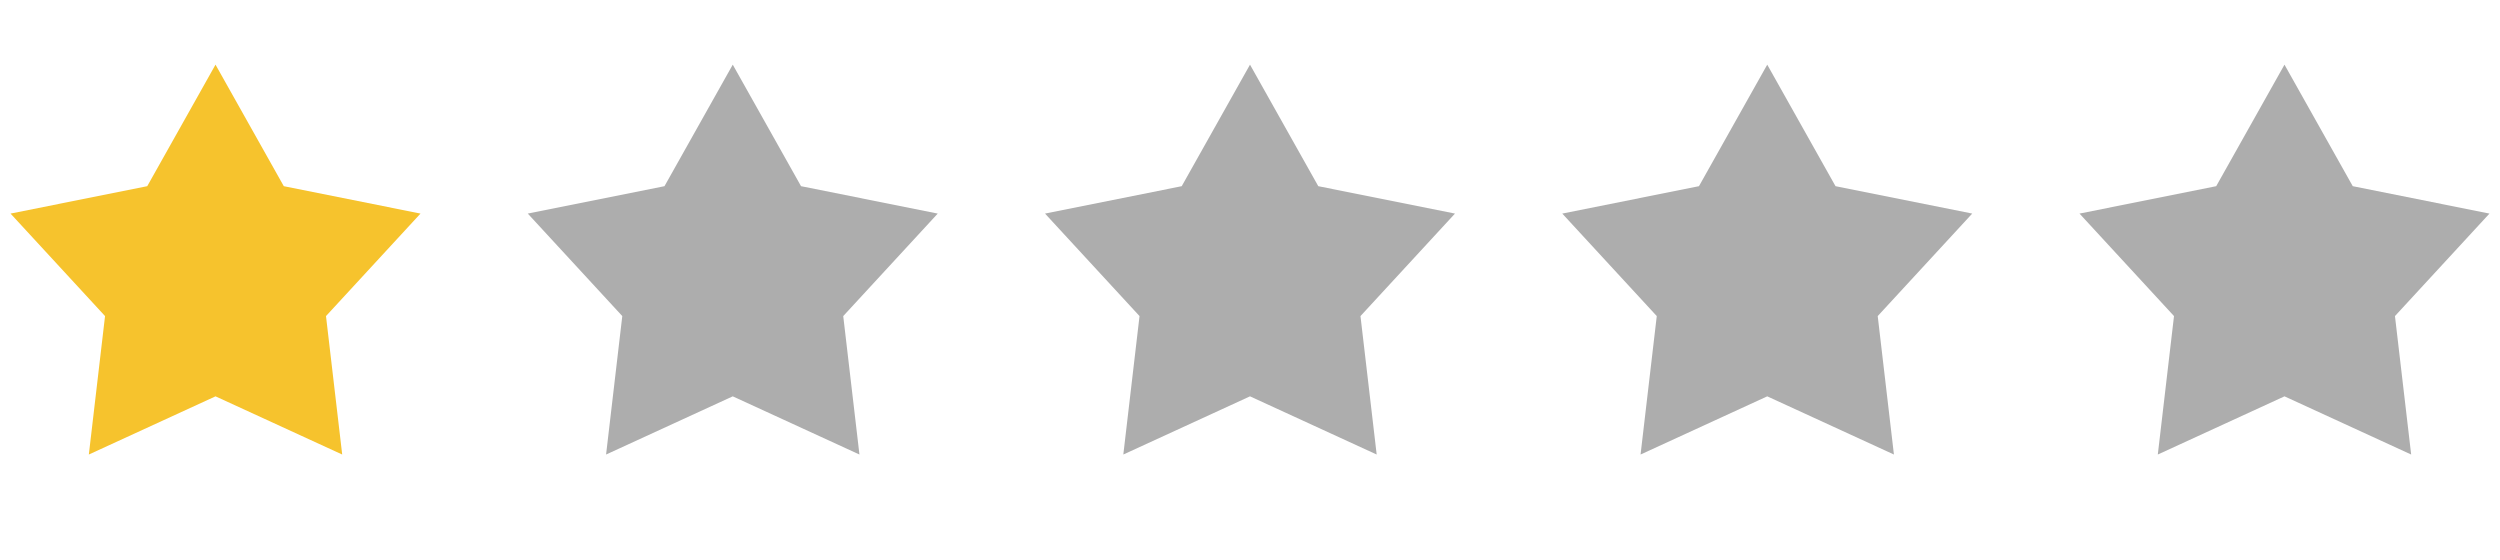
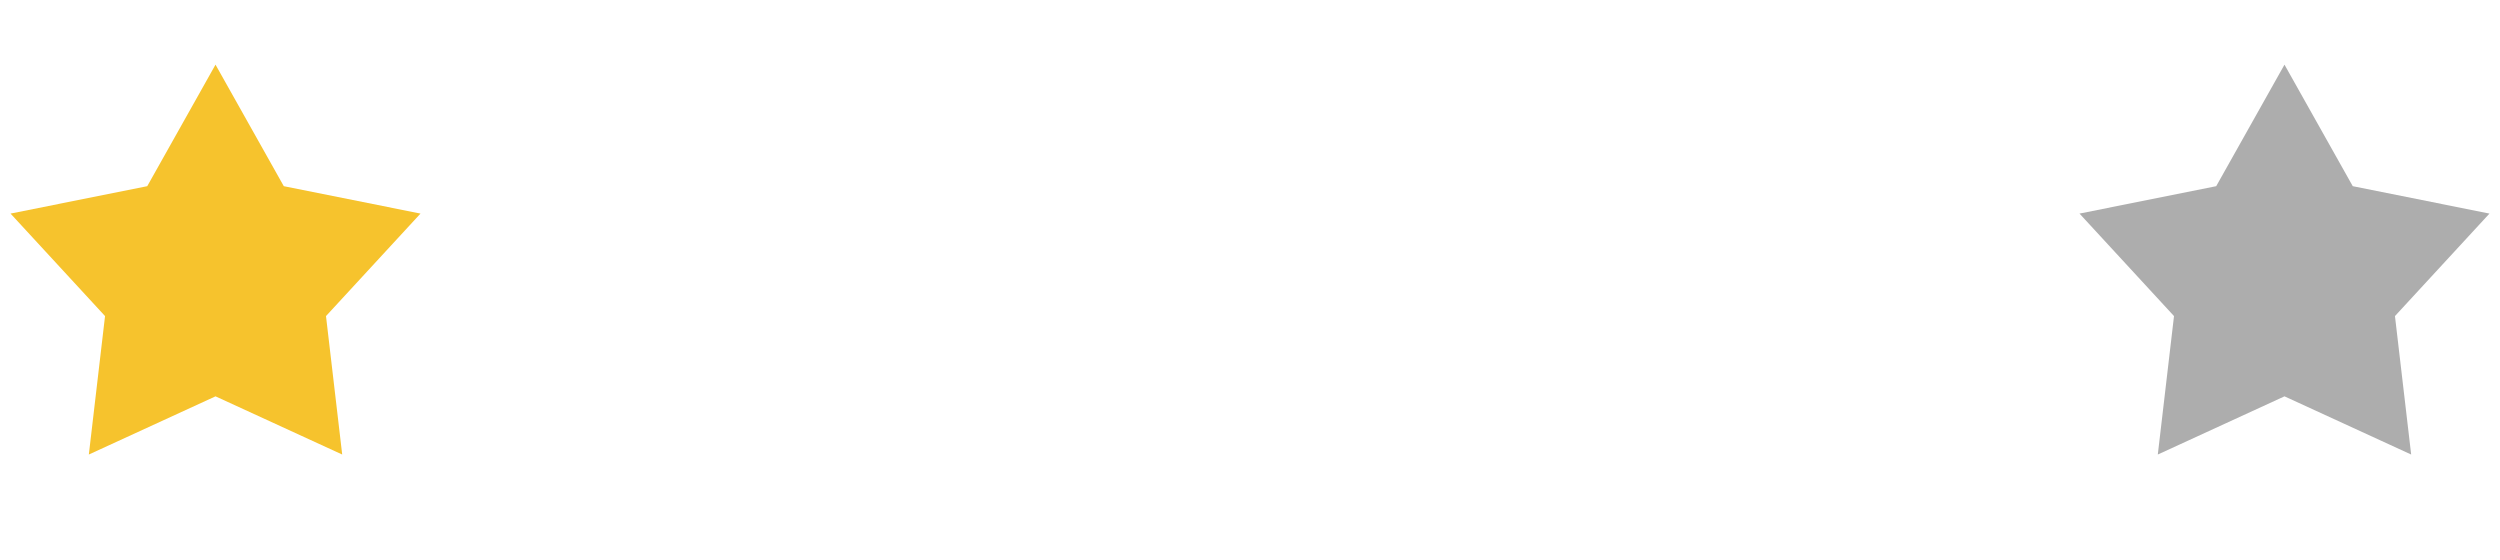
<svg xmlns="http://www.w3.org/2000/svg" width="116" height="26" viewBox="0 0 116 26" fill="none">
  <path d="M10 3L13.168 8.639L19.511 9.91L15.126 14.666L15.878 21.09L10 18.39L4.122 21.09L4.874 14.666L0.489 9.91L6.832 8.639L10 3Z" fill="#F6C32D" />
-   <path d="M34 3L37.168 8.639L43.511 9.91L39.126 14.666L39.878 21.09L34 18.39L28.122 21.09L28.874 14.666L24.489 9.91L30.832 8.639L34 3Z" fill="#ADADAD" />
-   <path d="M58 3L61.168 8.639L67.511 9.91L63.126 14.666L63.878 21.09L58 18.39L52.122 21.09L52.874 14.666L48.489 9.91L54.832 8.639L58 3Z" fill="#ADADAD" />
-   <path d="M82 3L85.168 8.639L91.511 9.91L87.126 14.666L87.878 21.09L82 18.39L76.122 21.09L76.874 14.666L72.489 9.91L78.832 8.639L82 3Z" fill="#ADADAD" />
  <path d="M106 3L109.168 8.639L115.511 9.91L111.126 14.666L111.878 21.09L106 18.39L100.122 21.09L100.874 14.666L96.489 9.91L102.832 8.639L106 3Z" fill="#ADADAD" />
</svg>